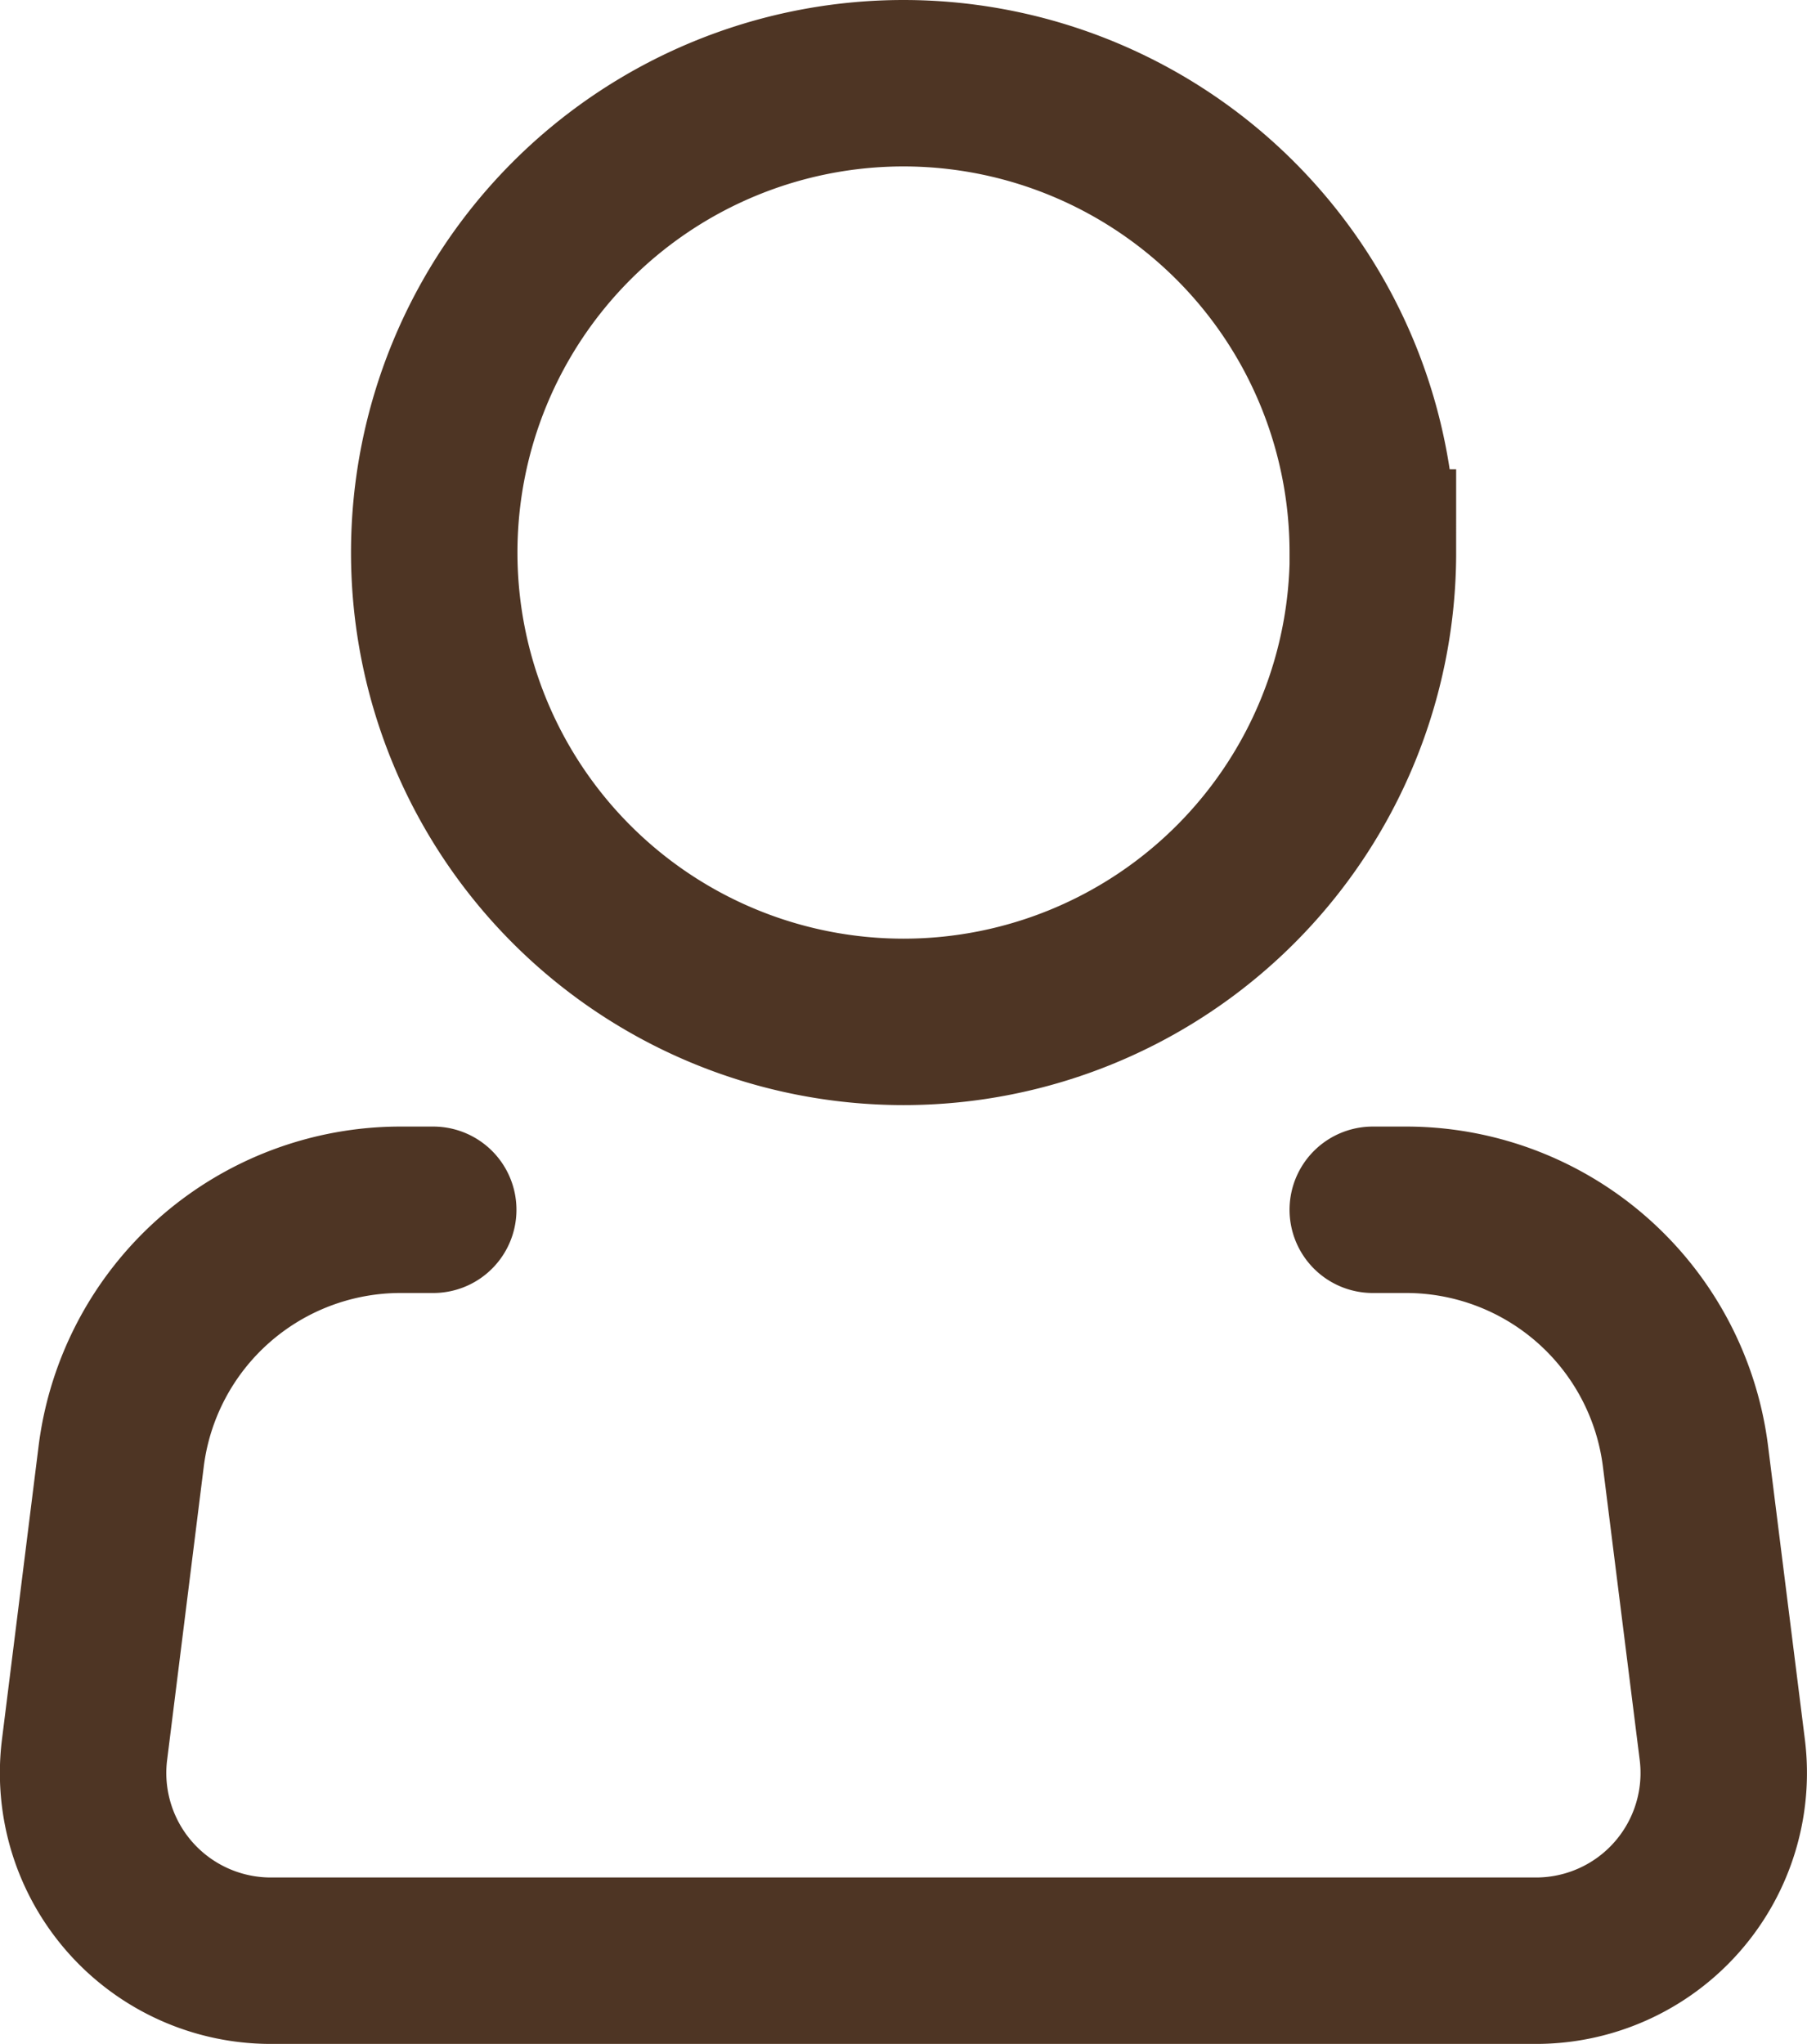
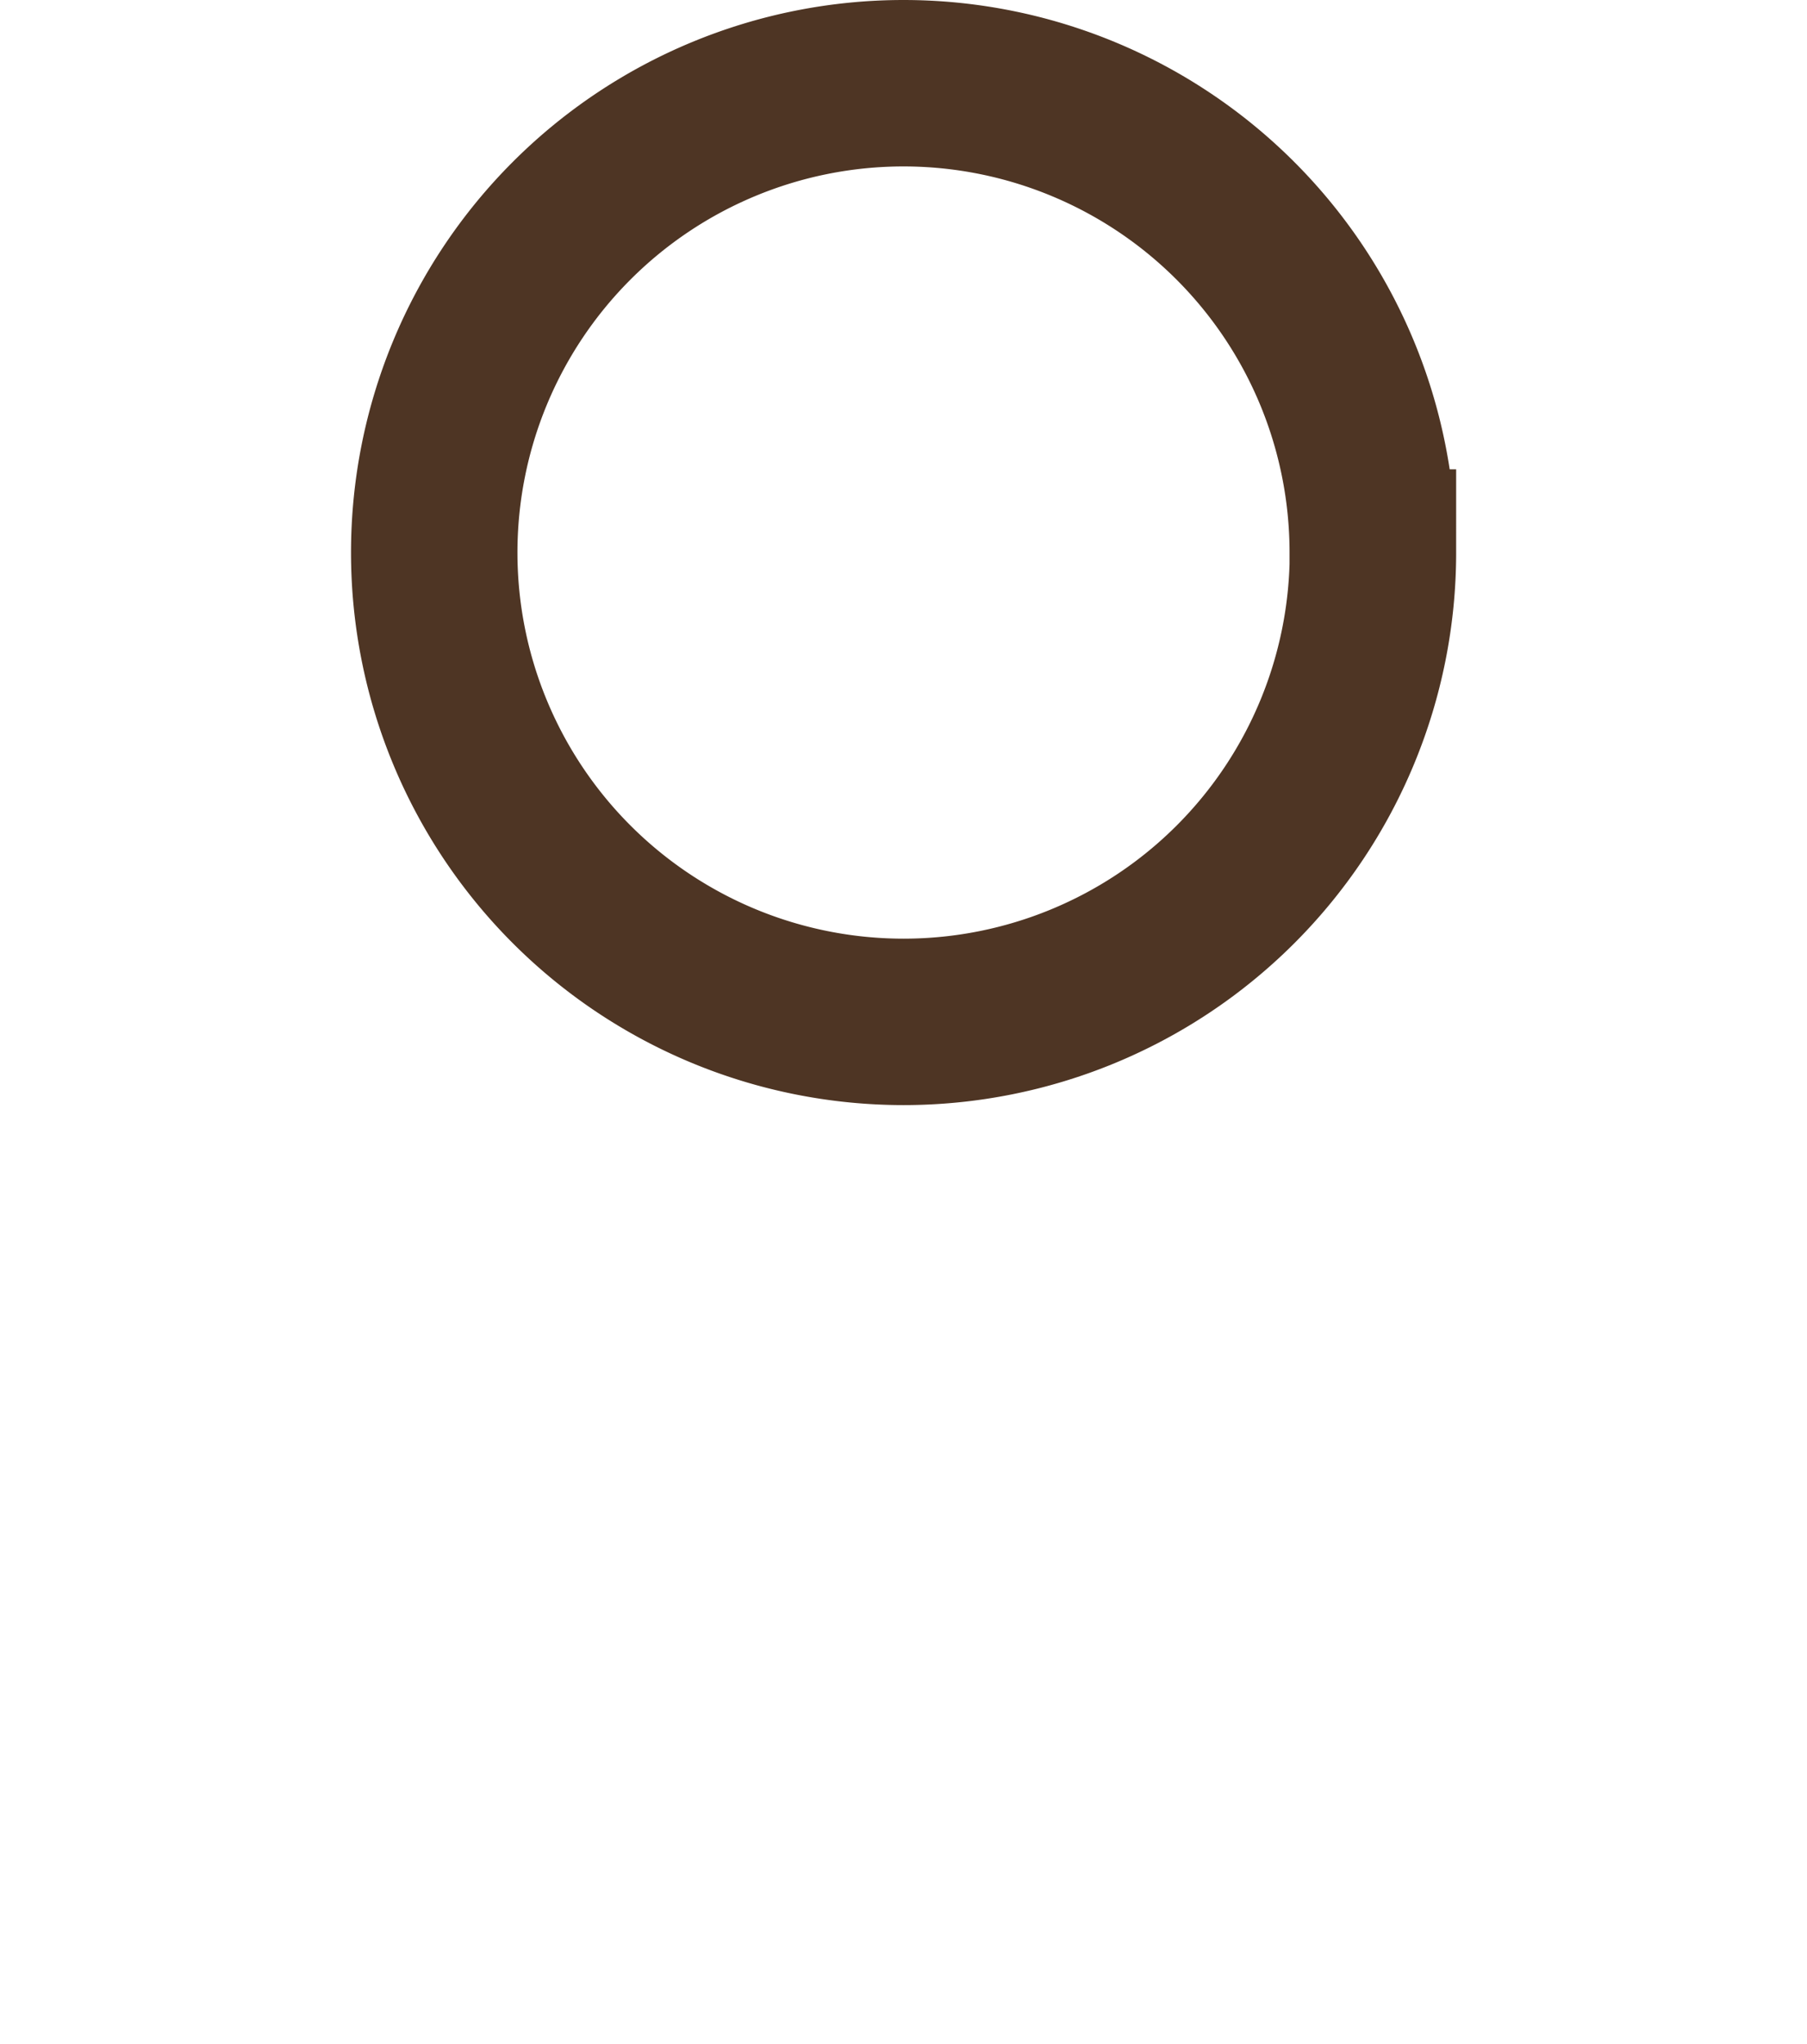
<svg xmlns="http://www.w3.org/2000/svg" width="10.857" height="12.281" viewBox="0 0 10.857 12.281">
  <g id="Icon_akar-person" data-name="Icon akar-person" transform="translate(-4.397 -2.5)">
    <path id="Path_340" data-name="Path 340" d="M16.141,5.82A2.82,2.82,0,1,1,13.32,3a2.82,2.82,0,0,1,2.82,2.82Z" transform="translate(-3.495)" fill="none" stroke="#4e3524" stroke-width="1" />
-     <path id="Path_341" data-name="Path 341" d="M12.645,21h.2a1.692,1.692,0,0,1,1.679,1.482l.221,1.762a1.128,1.128,0,0,1-1.12,1.268h-7.6a1.128,1.128,0,0,1-1.12-1.268l.22-1.762A1.692,1.692,0,0,1,6.807,21H7" transform="translate(0 -11.231)" fill="none" stroke="#4e3524" stroke-linecap="round" stroke-linejoin="round" stroke-width="1" />
  </g>
</svg>